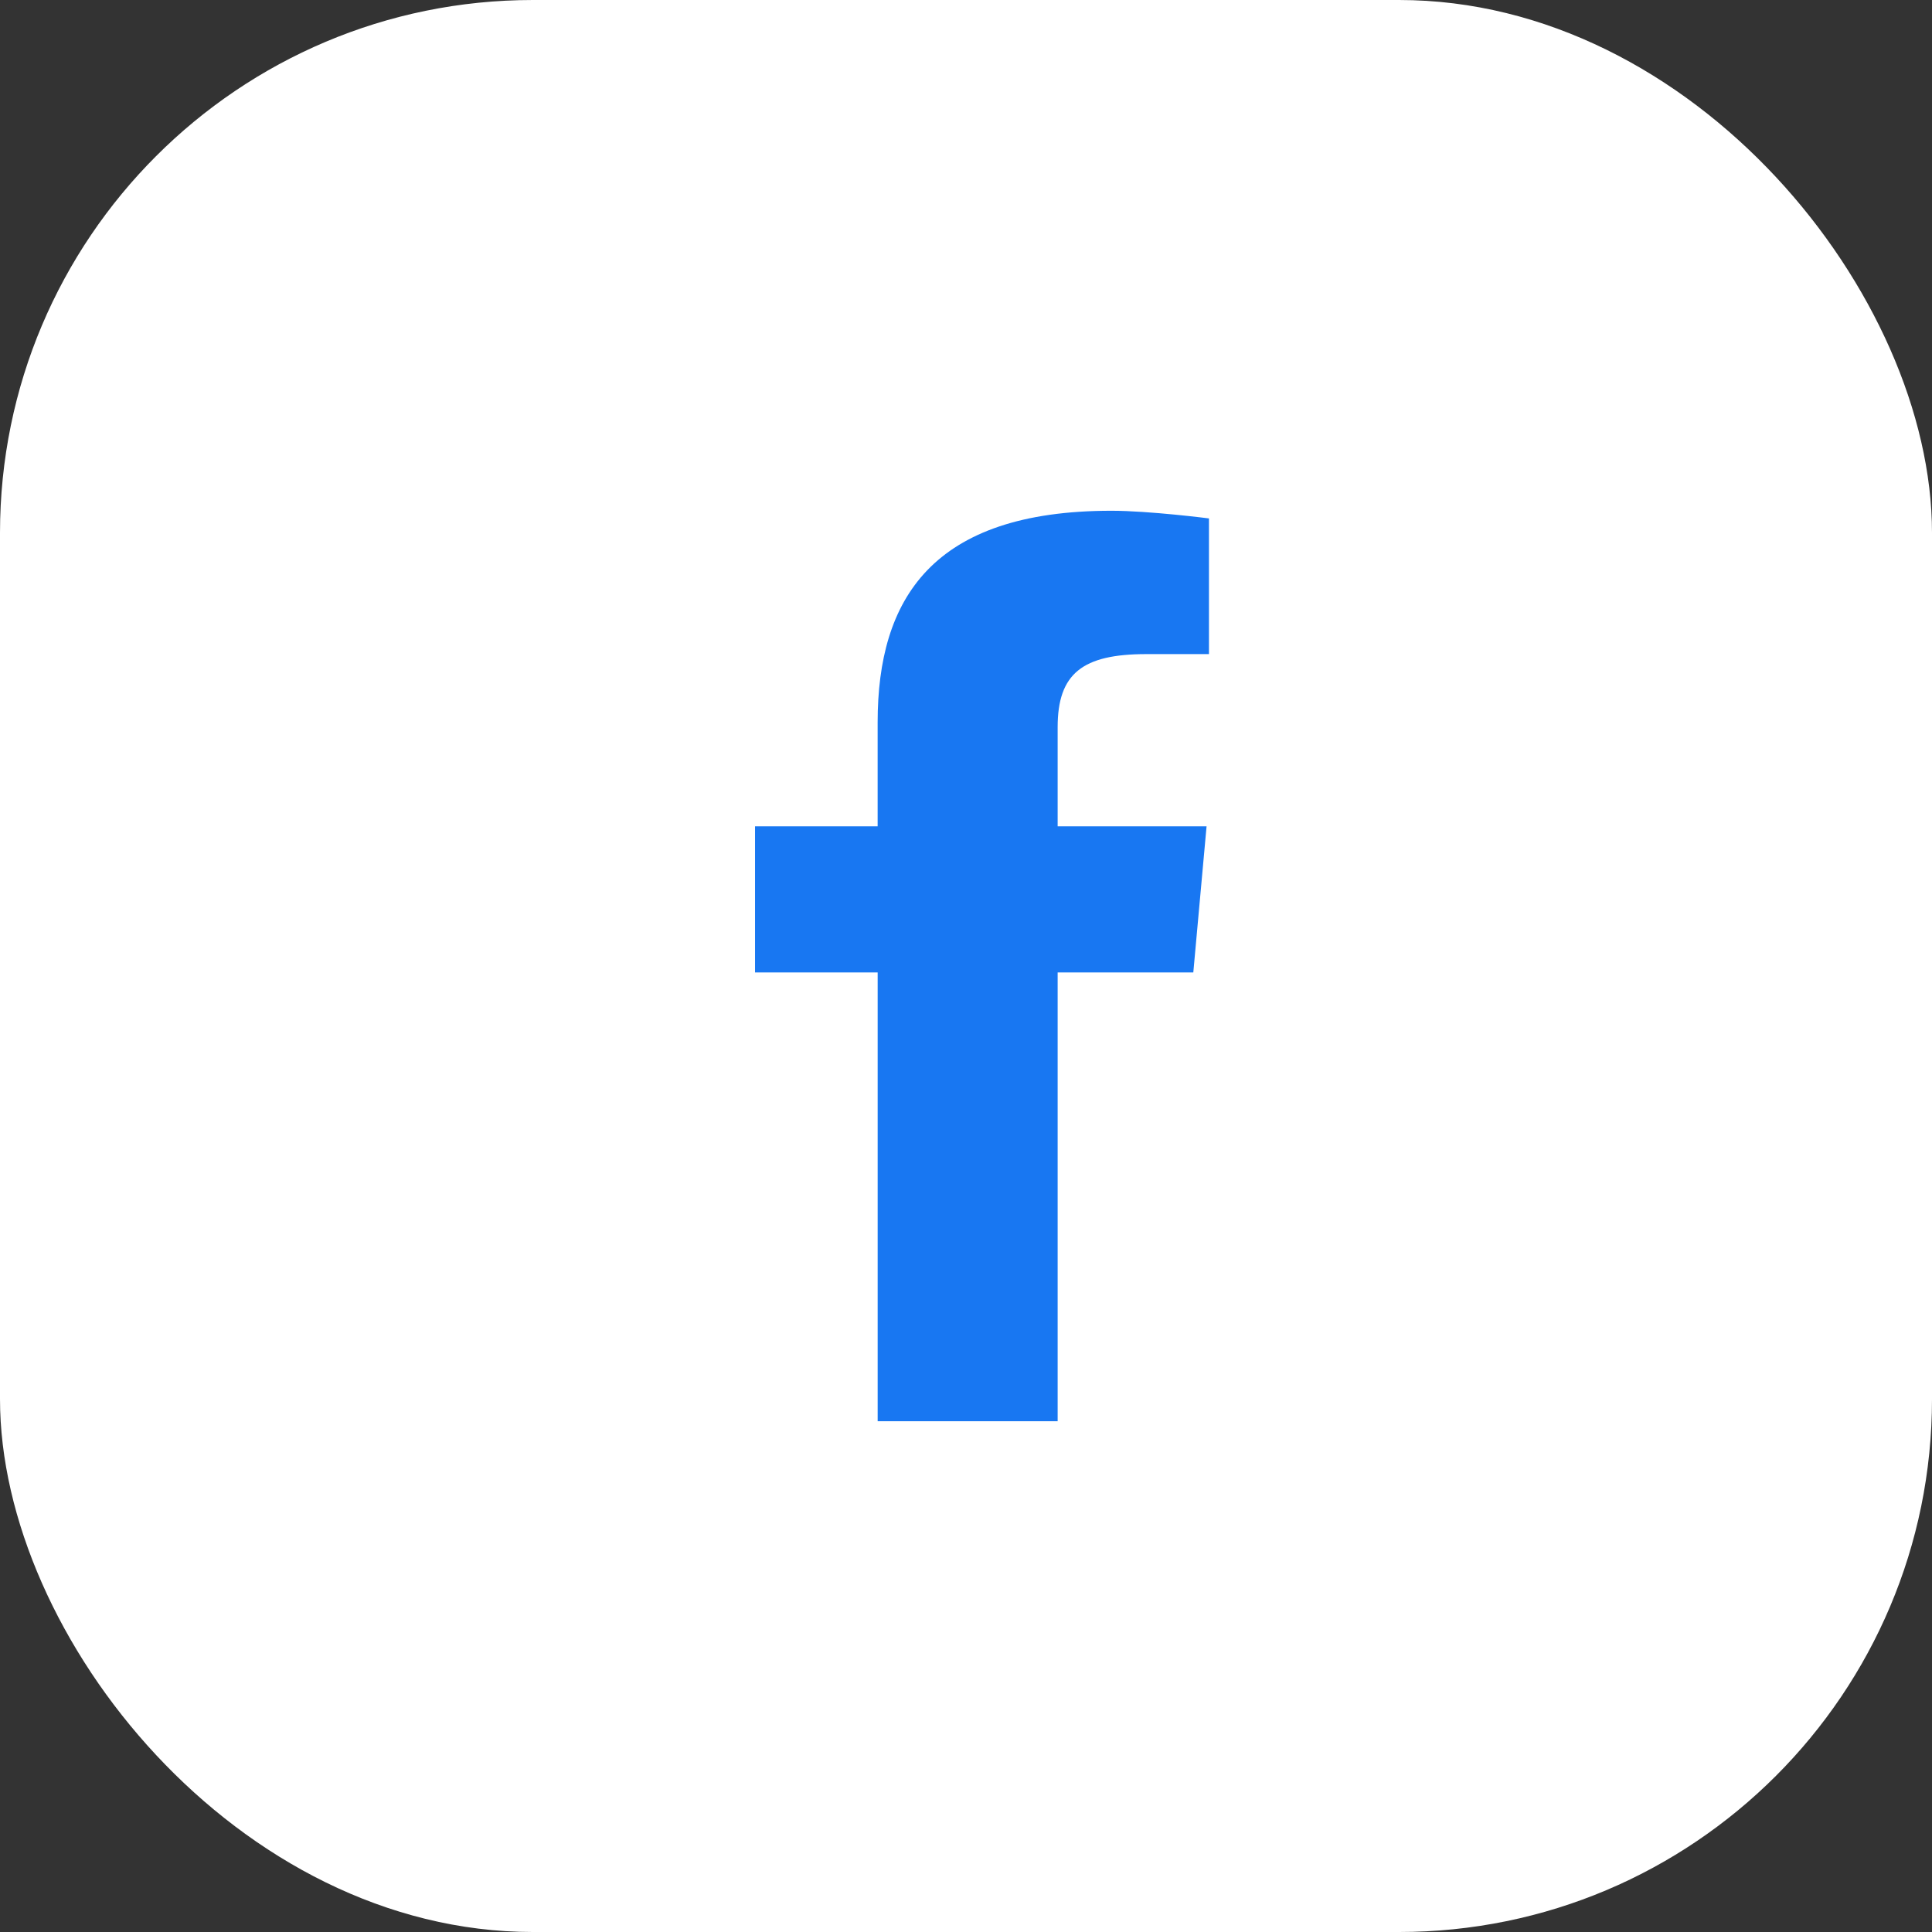
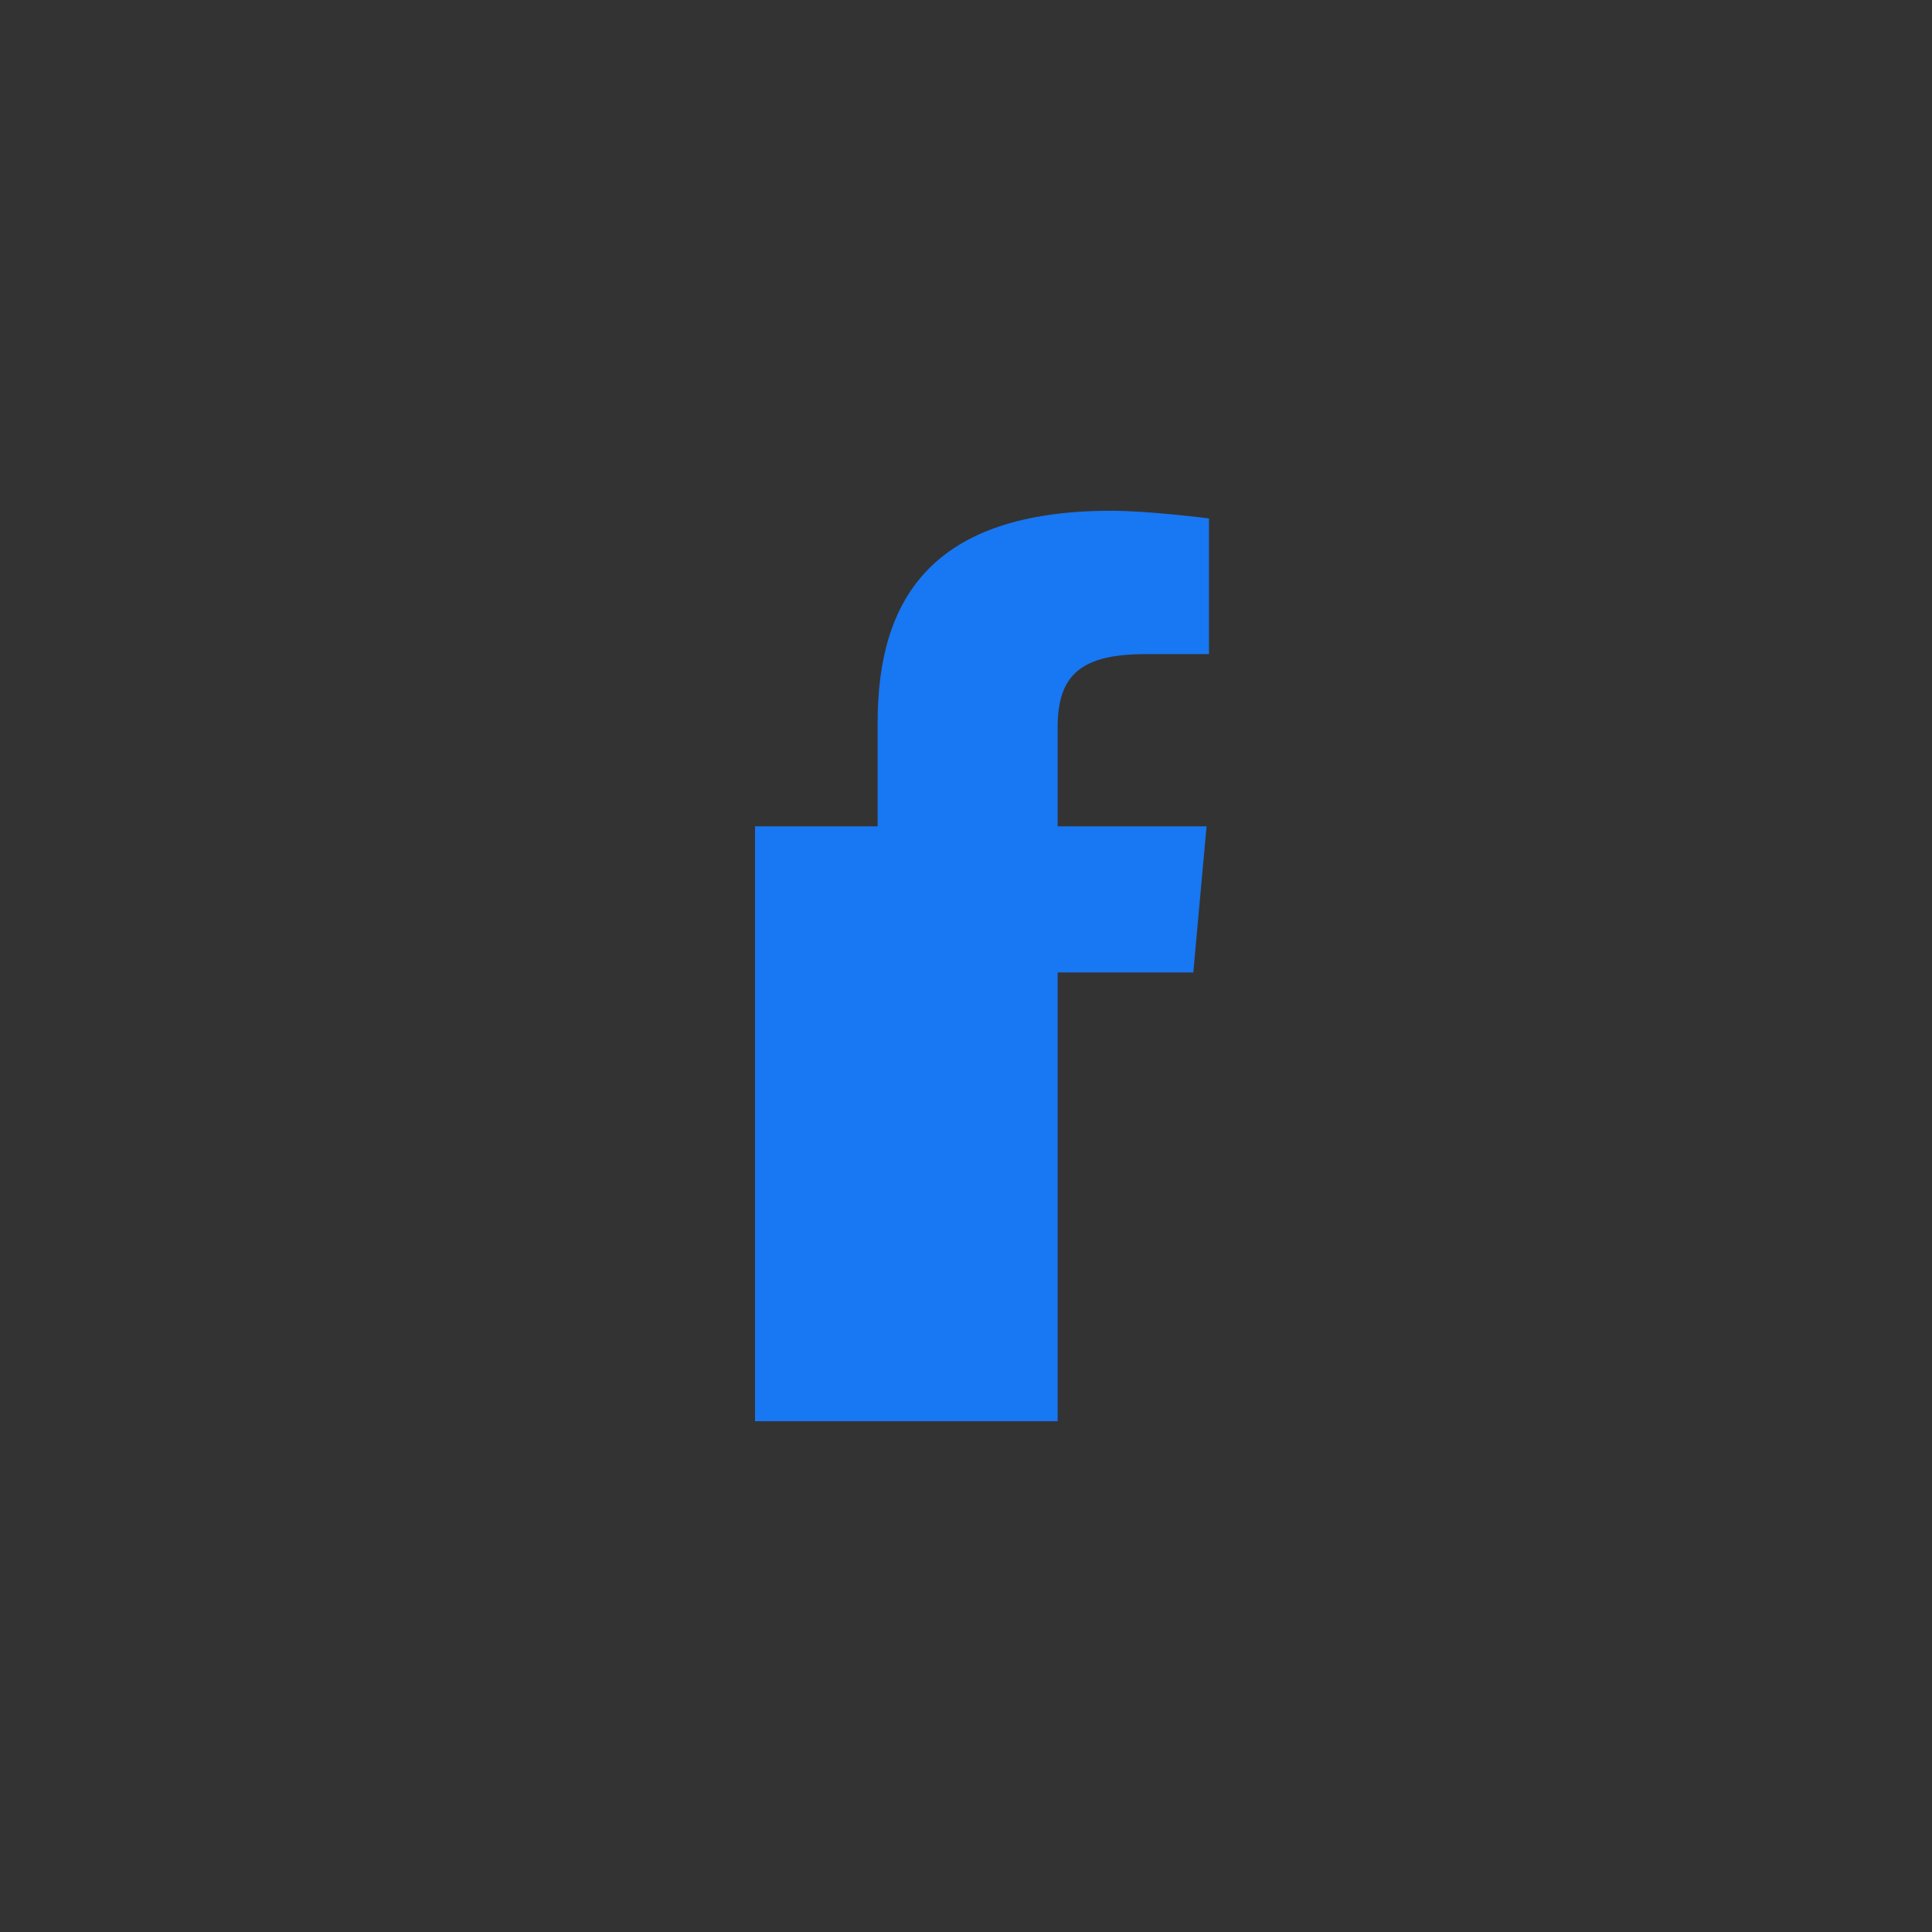
<svg xmlns="http://www.w3.org/2000/svg" width="87" height="87" viewBox="0 0 87 87" fill="none">
  <rect x="0" y="0" width="87" height="87" fill="#333333" stroke="none" />
-   <rect width="87" height="87" rx="24" fill="white" />
-   <path d="M47.627 64H39.522V43.79H34V37.21H39.521V32.528C39.521 26.979 41.963 23 50.047 23C51.756 23 54.441 23.345 54.441 23.345V29.455H51.621C48.749 29.455 47.627 30.328 47.627 32.745V37.21H54.333L53.736 43.79H47.627L47.627 64Z" fill="#1877F2" />
+   <path d="M47.627 64H39.522H34V37.21H39.521V32.528C39.521 26.979 41.963 23 50.047 23C51.756 23 54.441 23.345 54.441 23.345V29.455H51.621C48.749 29.455 47.627 30.328 47.627 32.745V37.21H54.333L53.736 43.79H47.627L47.627 64Z" fill="#1877F2" />
</svg>